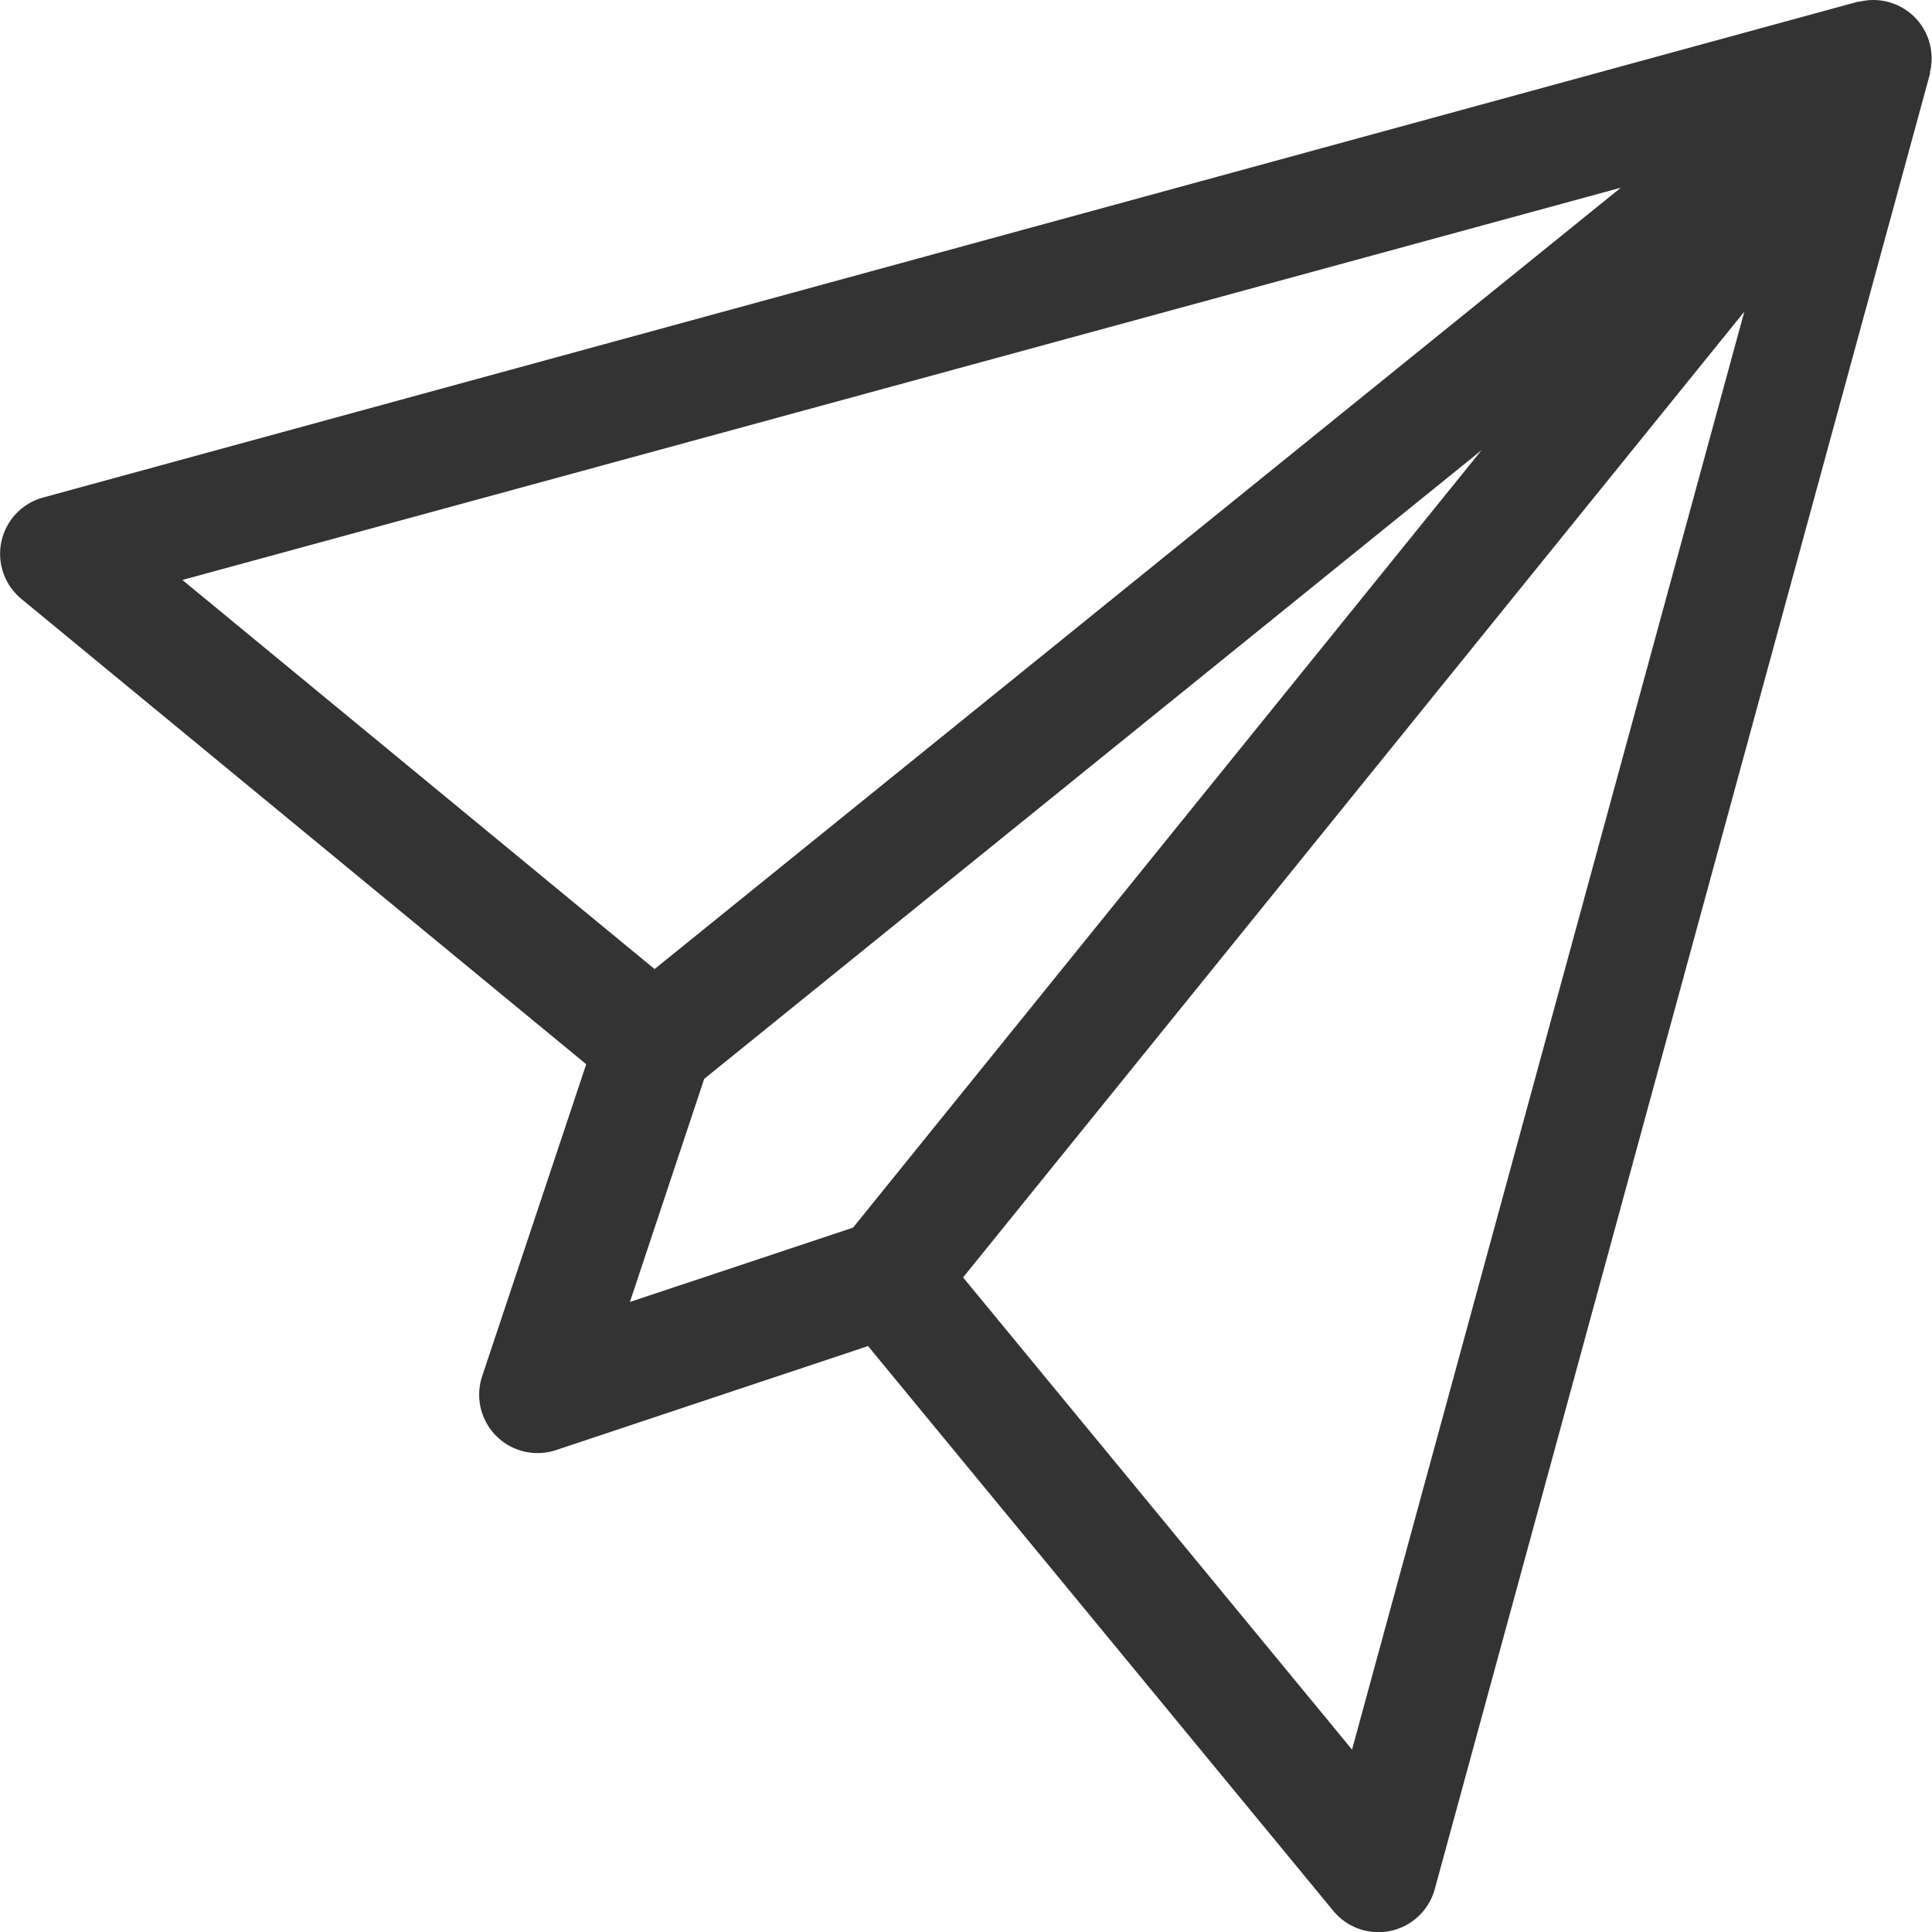
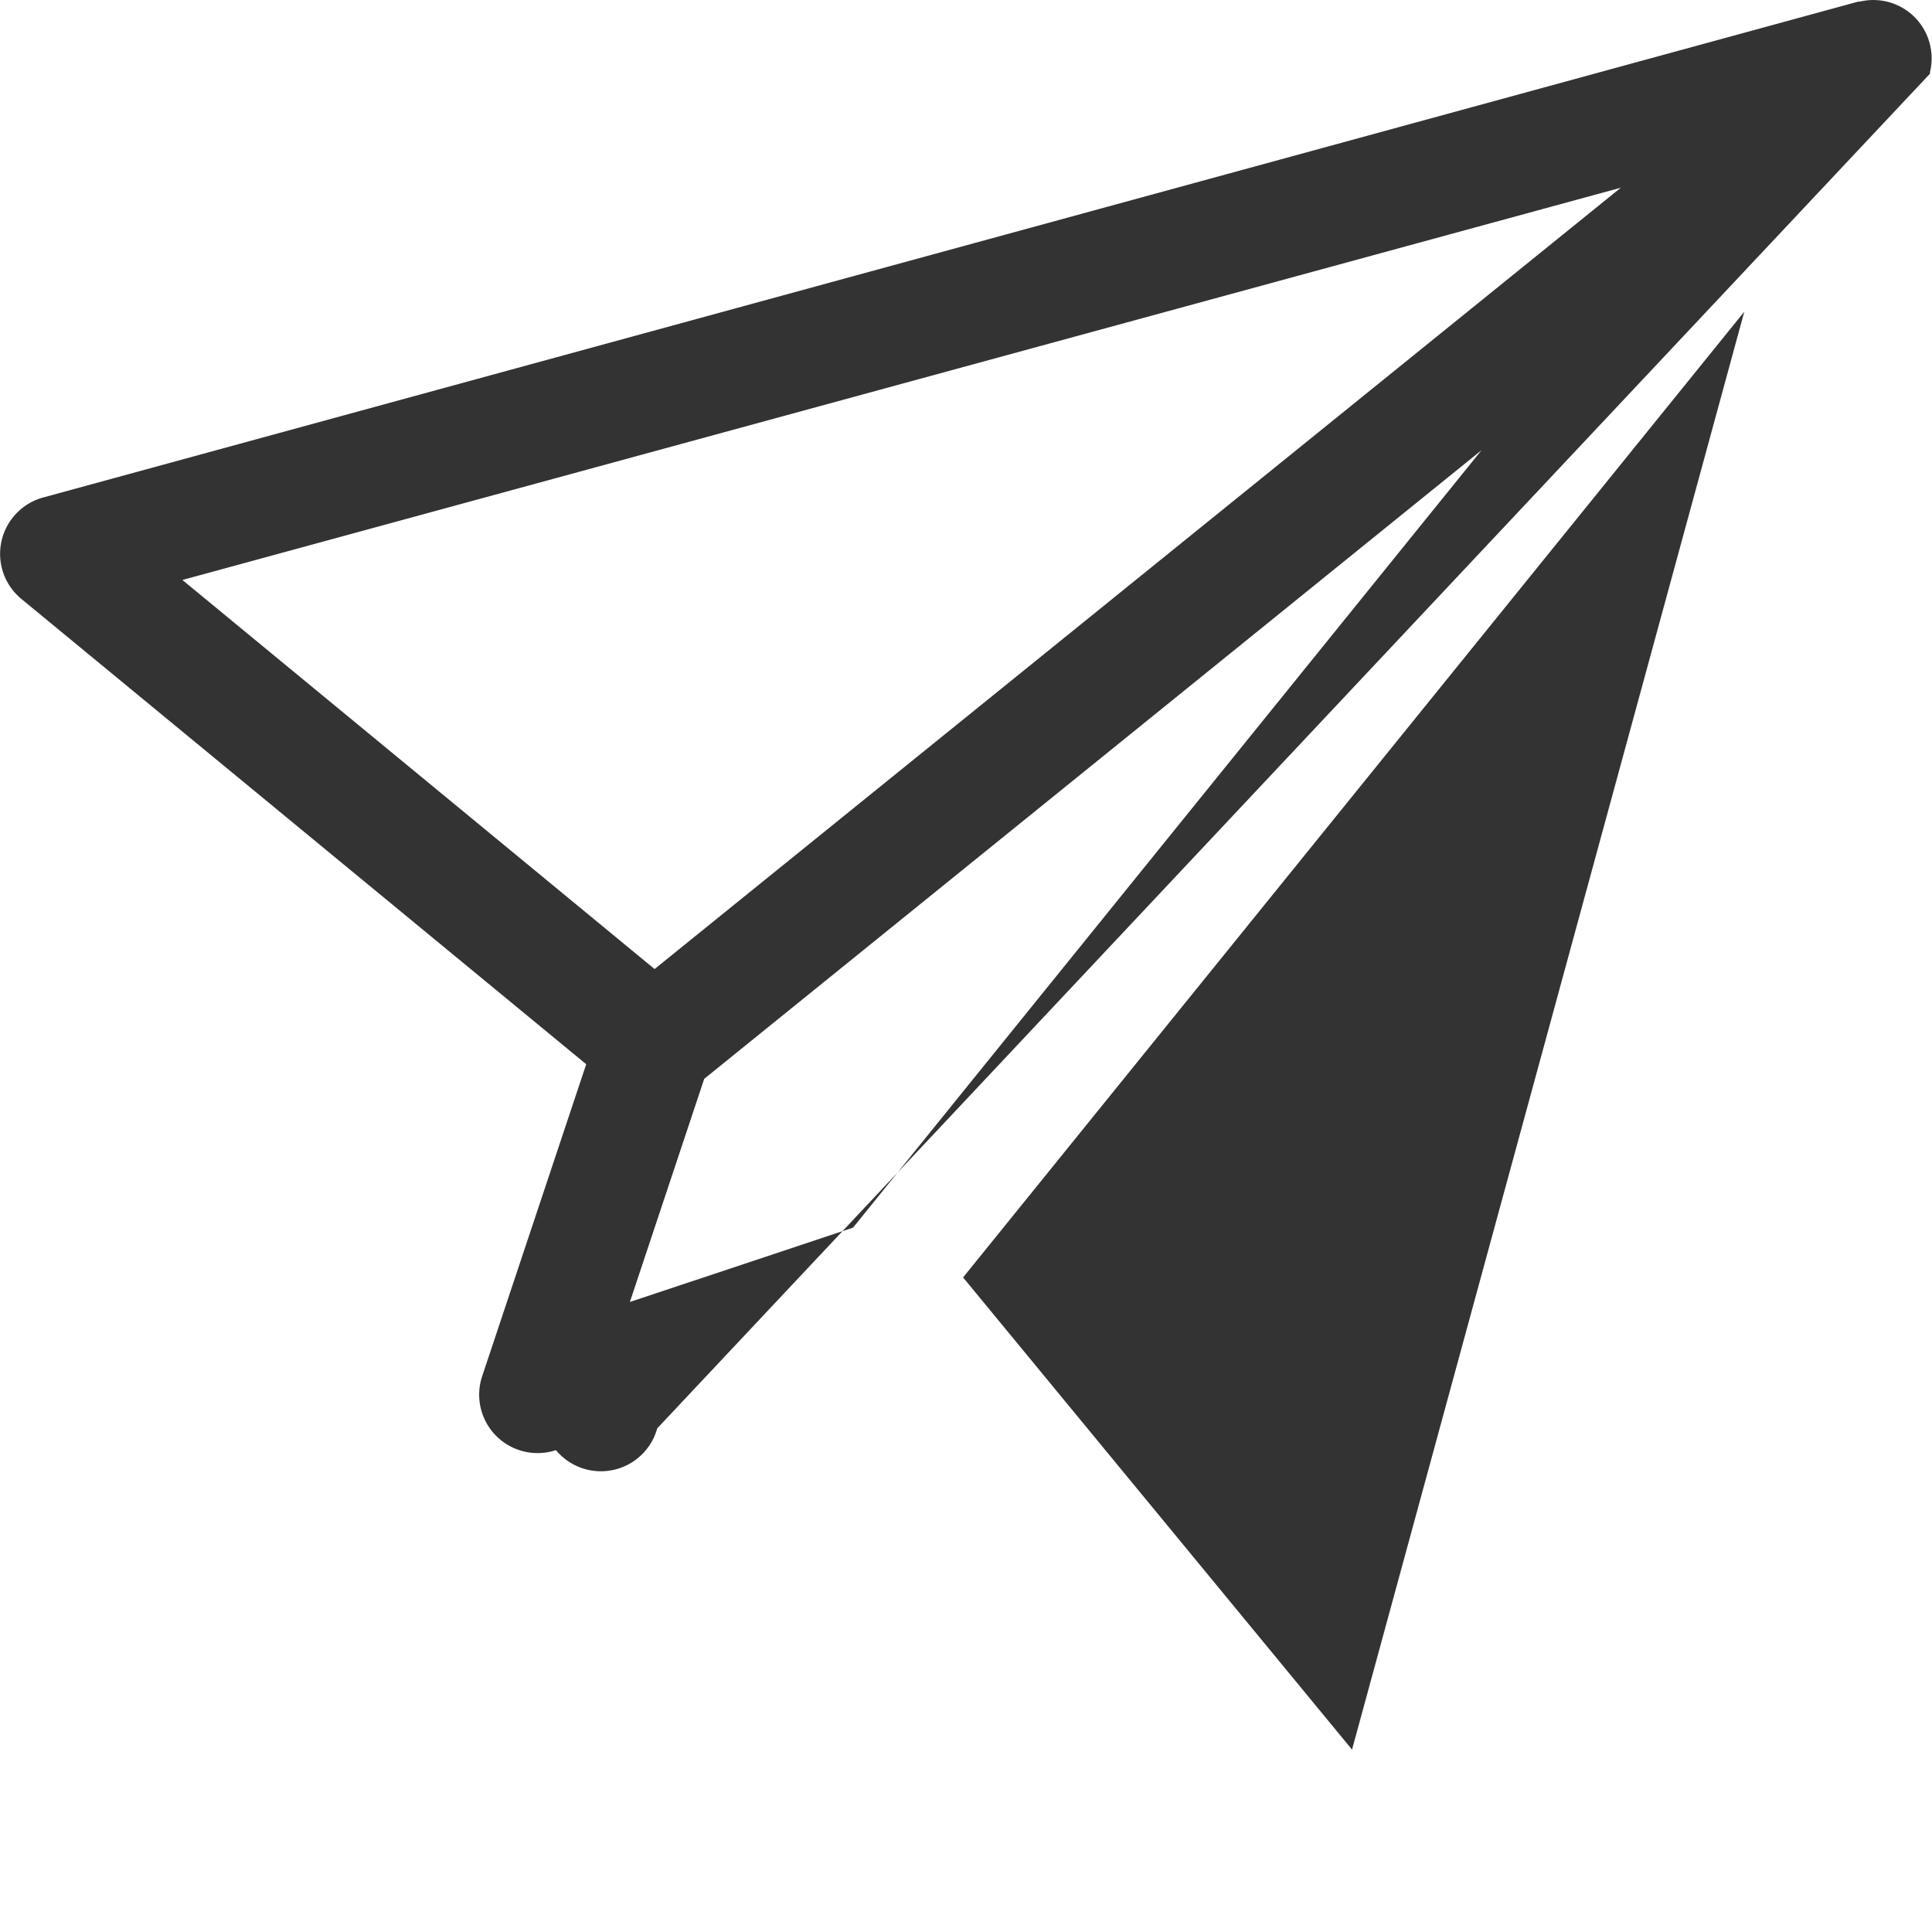
<svg xmlns="http://www.w3.org/2000/svg" id="Raggruppa_15" data-name="Raggruppa 15" width="14.554" height="14.554" viewBox="0 0 14.554 14.554">
  <g id="Raggruppa_14" data-name="Raggruppa 14">
-     <path id="Tracciato_33" data-name="Tracciato 33" d="M29.326.064l-.012,0L15.639,3.8a.44.44,0,0,0-.164.763l4.256,3.506-.784,2.351a.44.44,0,0,0,.556.556l2.351-.784,3.506,4.256a.44.44,0,0,0,.763-.164L29.854.607l0-.013A.439.439,0,0,0,29.326.064ZM16.689,4.421,27.525,1.466,20.246,7.352ZM21.741,9.3l-1.681.56.56-1.681,5.856-4.736ZM25.5,13.232l-2.93-3.557L28.455,2.4Z" transform="translate(-15.315 -0.052)" fill="#333" />
+     <path id="Tracciato_33" data-name="Tracciato 33" d="M29.326.064l-.012,0L15.639,3.8a.44.44,0,0,0-.164.763l4.256,3.506-.784,2.351a.44.44,0,0,0,.556.556a.44.44,0,0,0,.763-.164L29.854.607l0-.013A.439.439,0,0,0,29.326.064ZM16.689,4.421,27.525,1.466,20.246,7.352ZM21.741,9.3l-1.681.56.56-1.681,5.856-4.736ZM25.5,13.232l-2.93-3.557L28.455,2.4Z" transform="translate(-15.315 -0.052)" fill="#333" />
  </g>
</svg>